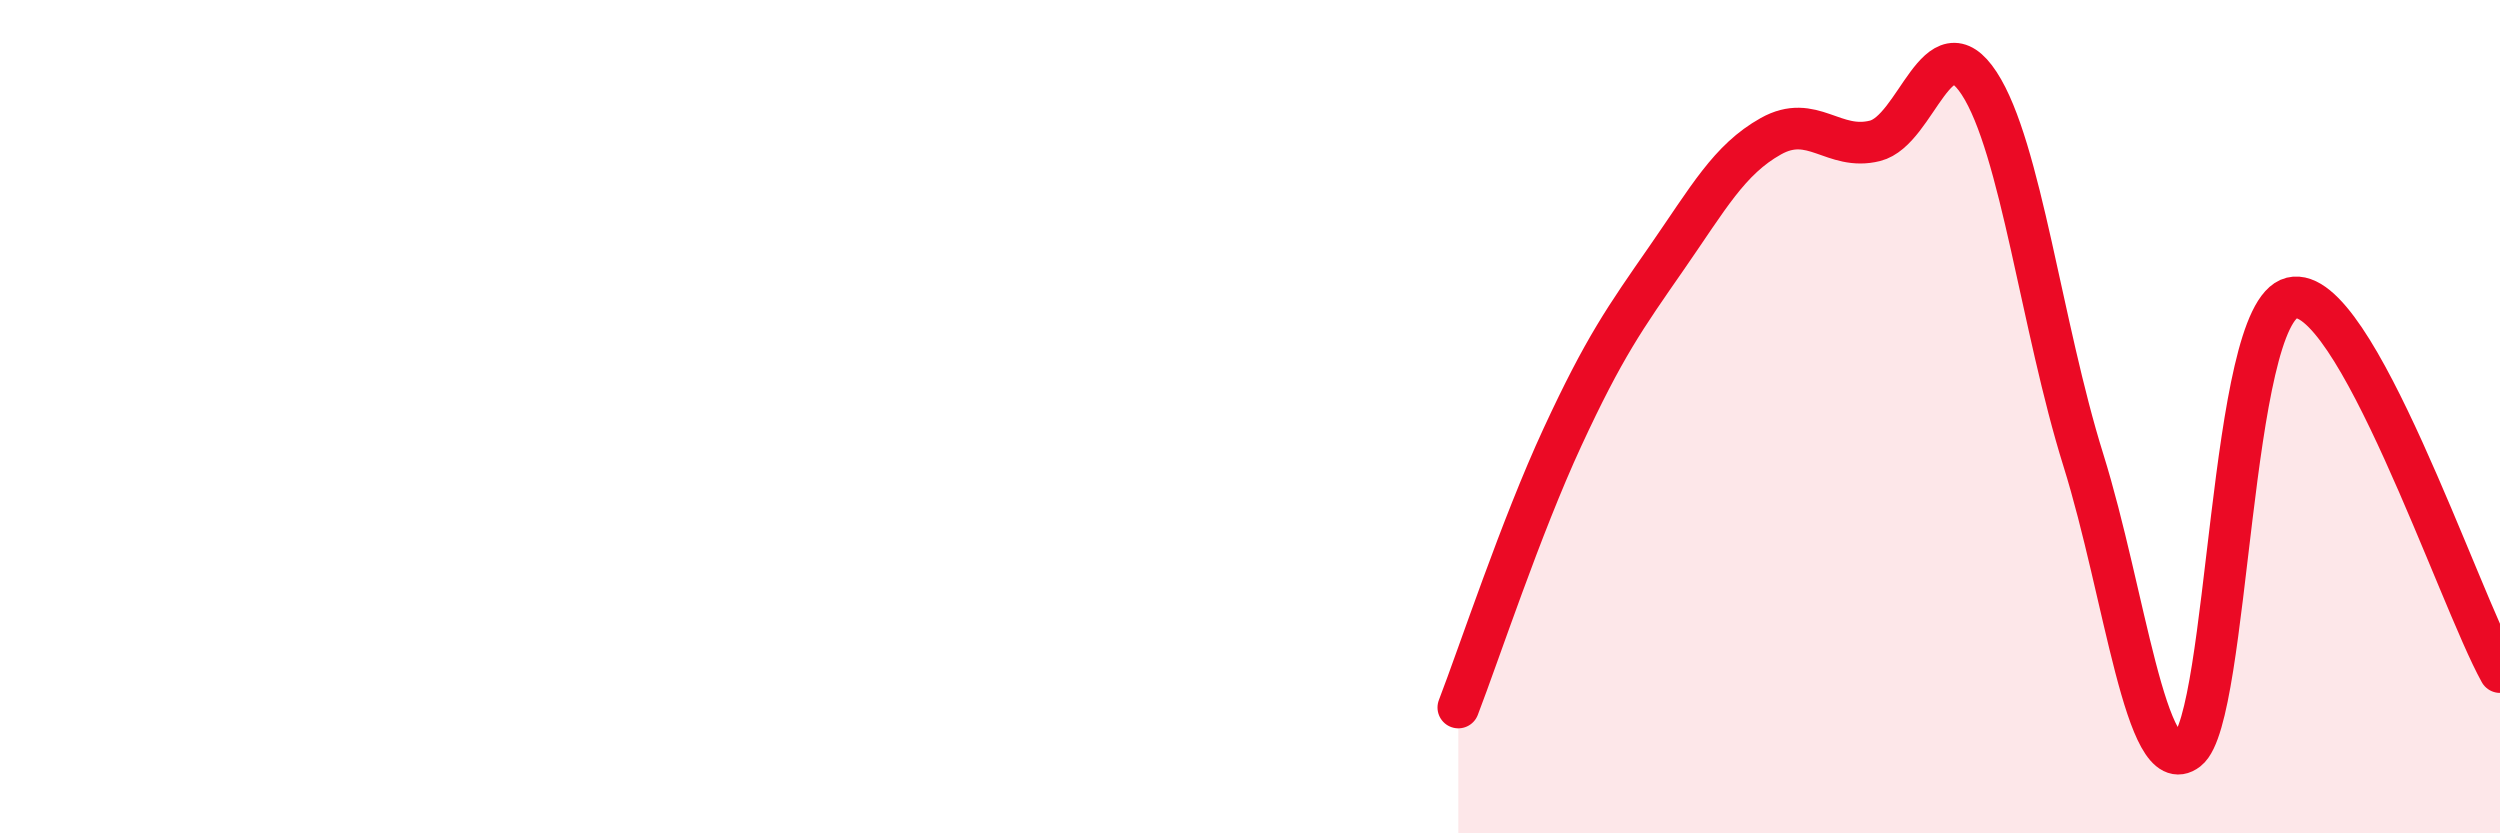
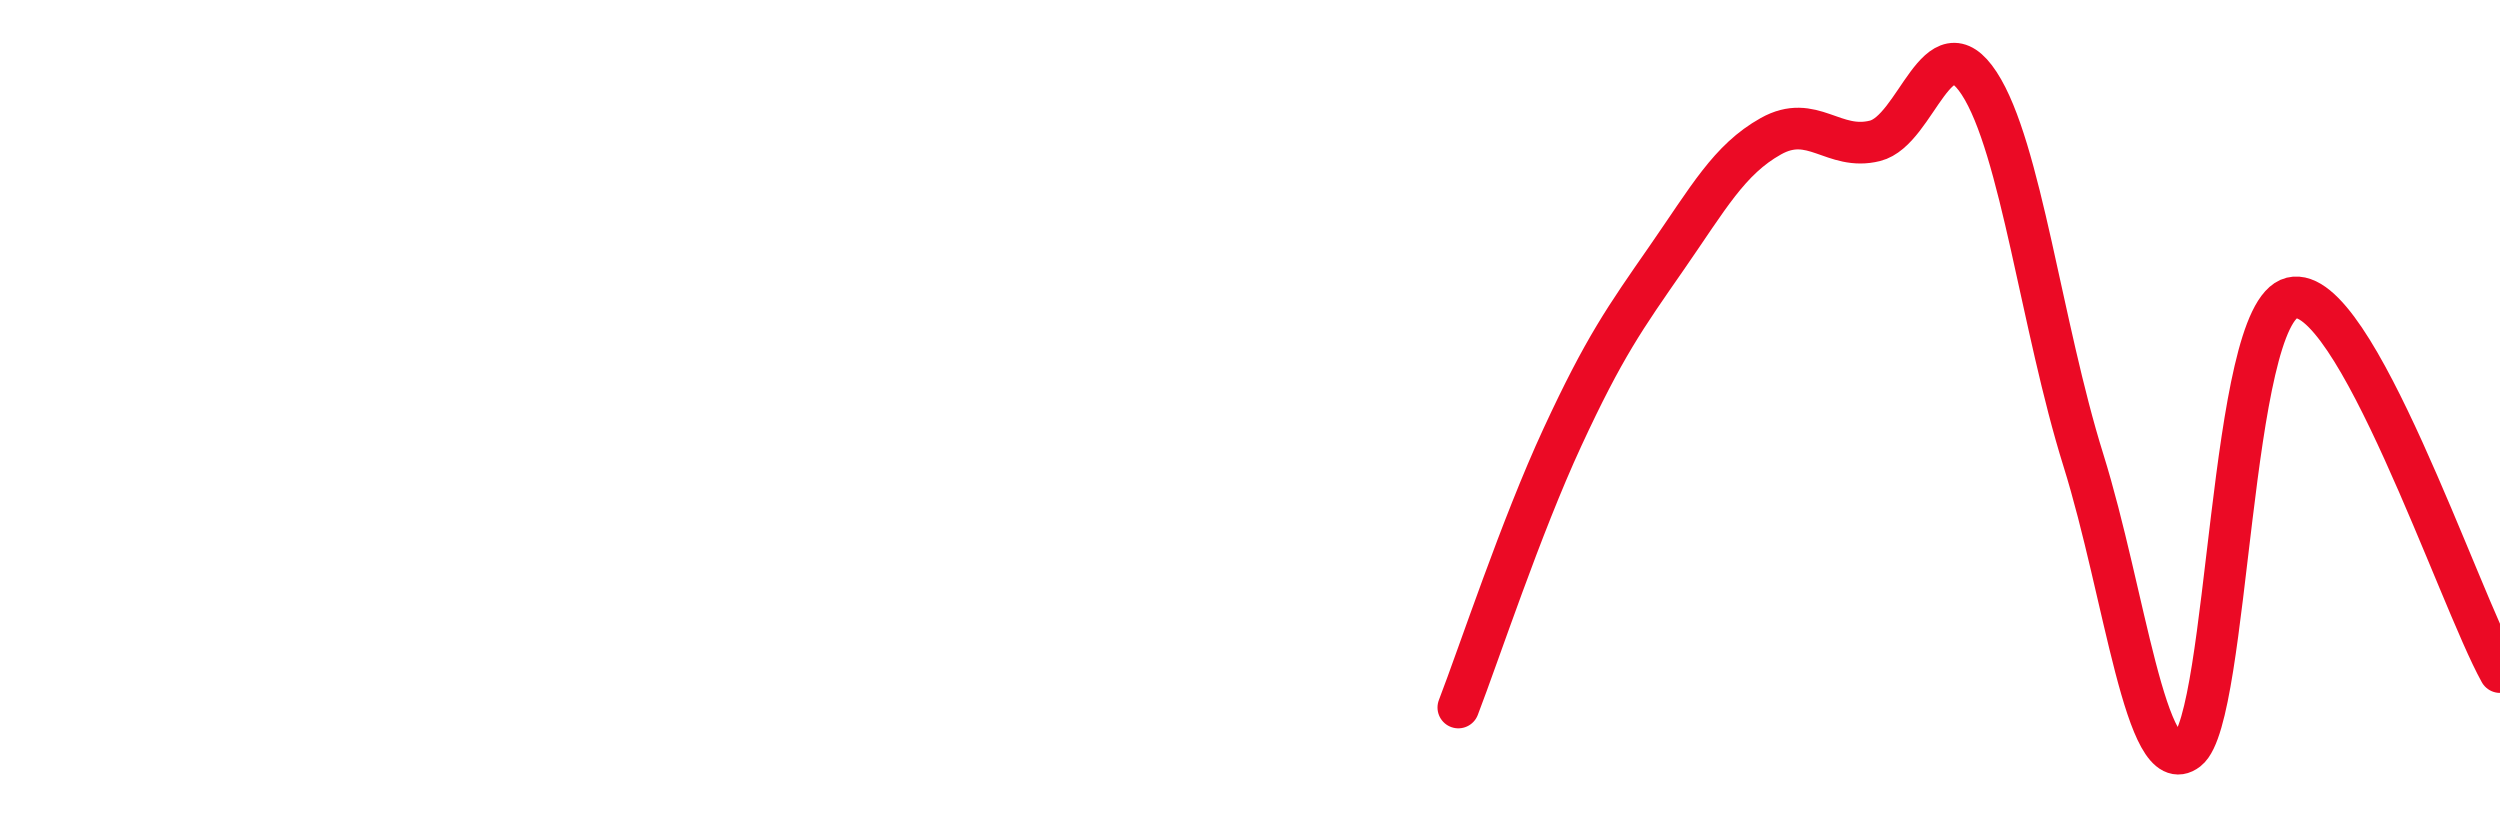
<svg xmlns="http://www.w3.org/2000/svg" width="60" height="20" viewBox="0 0 60 20">
-   <path d="M 35,16.98 C 35.5,15.68 36.5,12.65 37.5,10.49 C 38.5,8.33 39,7.63 40,6.19 C 41,4.75 41.5,3.83 42.5,3.27 C 43.5,2.71 44,3.63 45,3.38 C 46,3.13 46.5,0.47 47.5,2 C 48.5,3.53 49,7.84 50,11.04 C 51,14.24 51.5,18.78 52.5,18 C 53.5,17.22 53.5,7.52 55,7.15 C 56.5,6.78 59,14.33 60,16.13L60 20L35 20Z" fill="#EB0A25" opacity="0.1" stroke-linecap="round" stroke-linejoin="round" />
  <path d="M 35,16.98 C 35.5,15.68 36.5,12.65 37.5,10.49 C 38.5,8.33 39,7.63 40,6.19 C 41,4.75 41.5,3.83 42.5,3.27 C 43.5,2.71 44,3.63 45,3.38 C 46,3.13 46.5,0.47 47.5,2 C 48.5,3.53 49,7.84 50,11.04 C 51,14.24 51.5,18.78 52.5,18 C 53.5,17.22 53.5,7.52 55,7.15 C 56.5,6.78 59,14.33 60,16.13" stroke="#EB0A25" stroke-width="1" fill="none" stroke-linecap="round" stroke-linejoin="round" />
</svg>